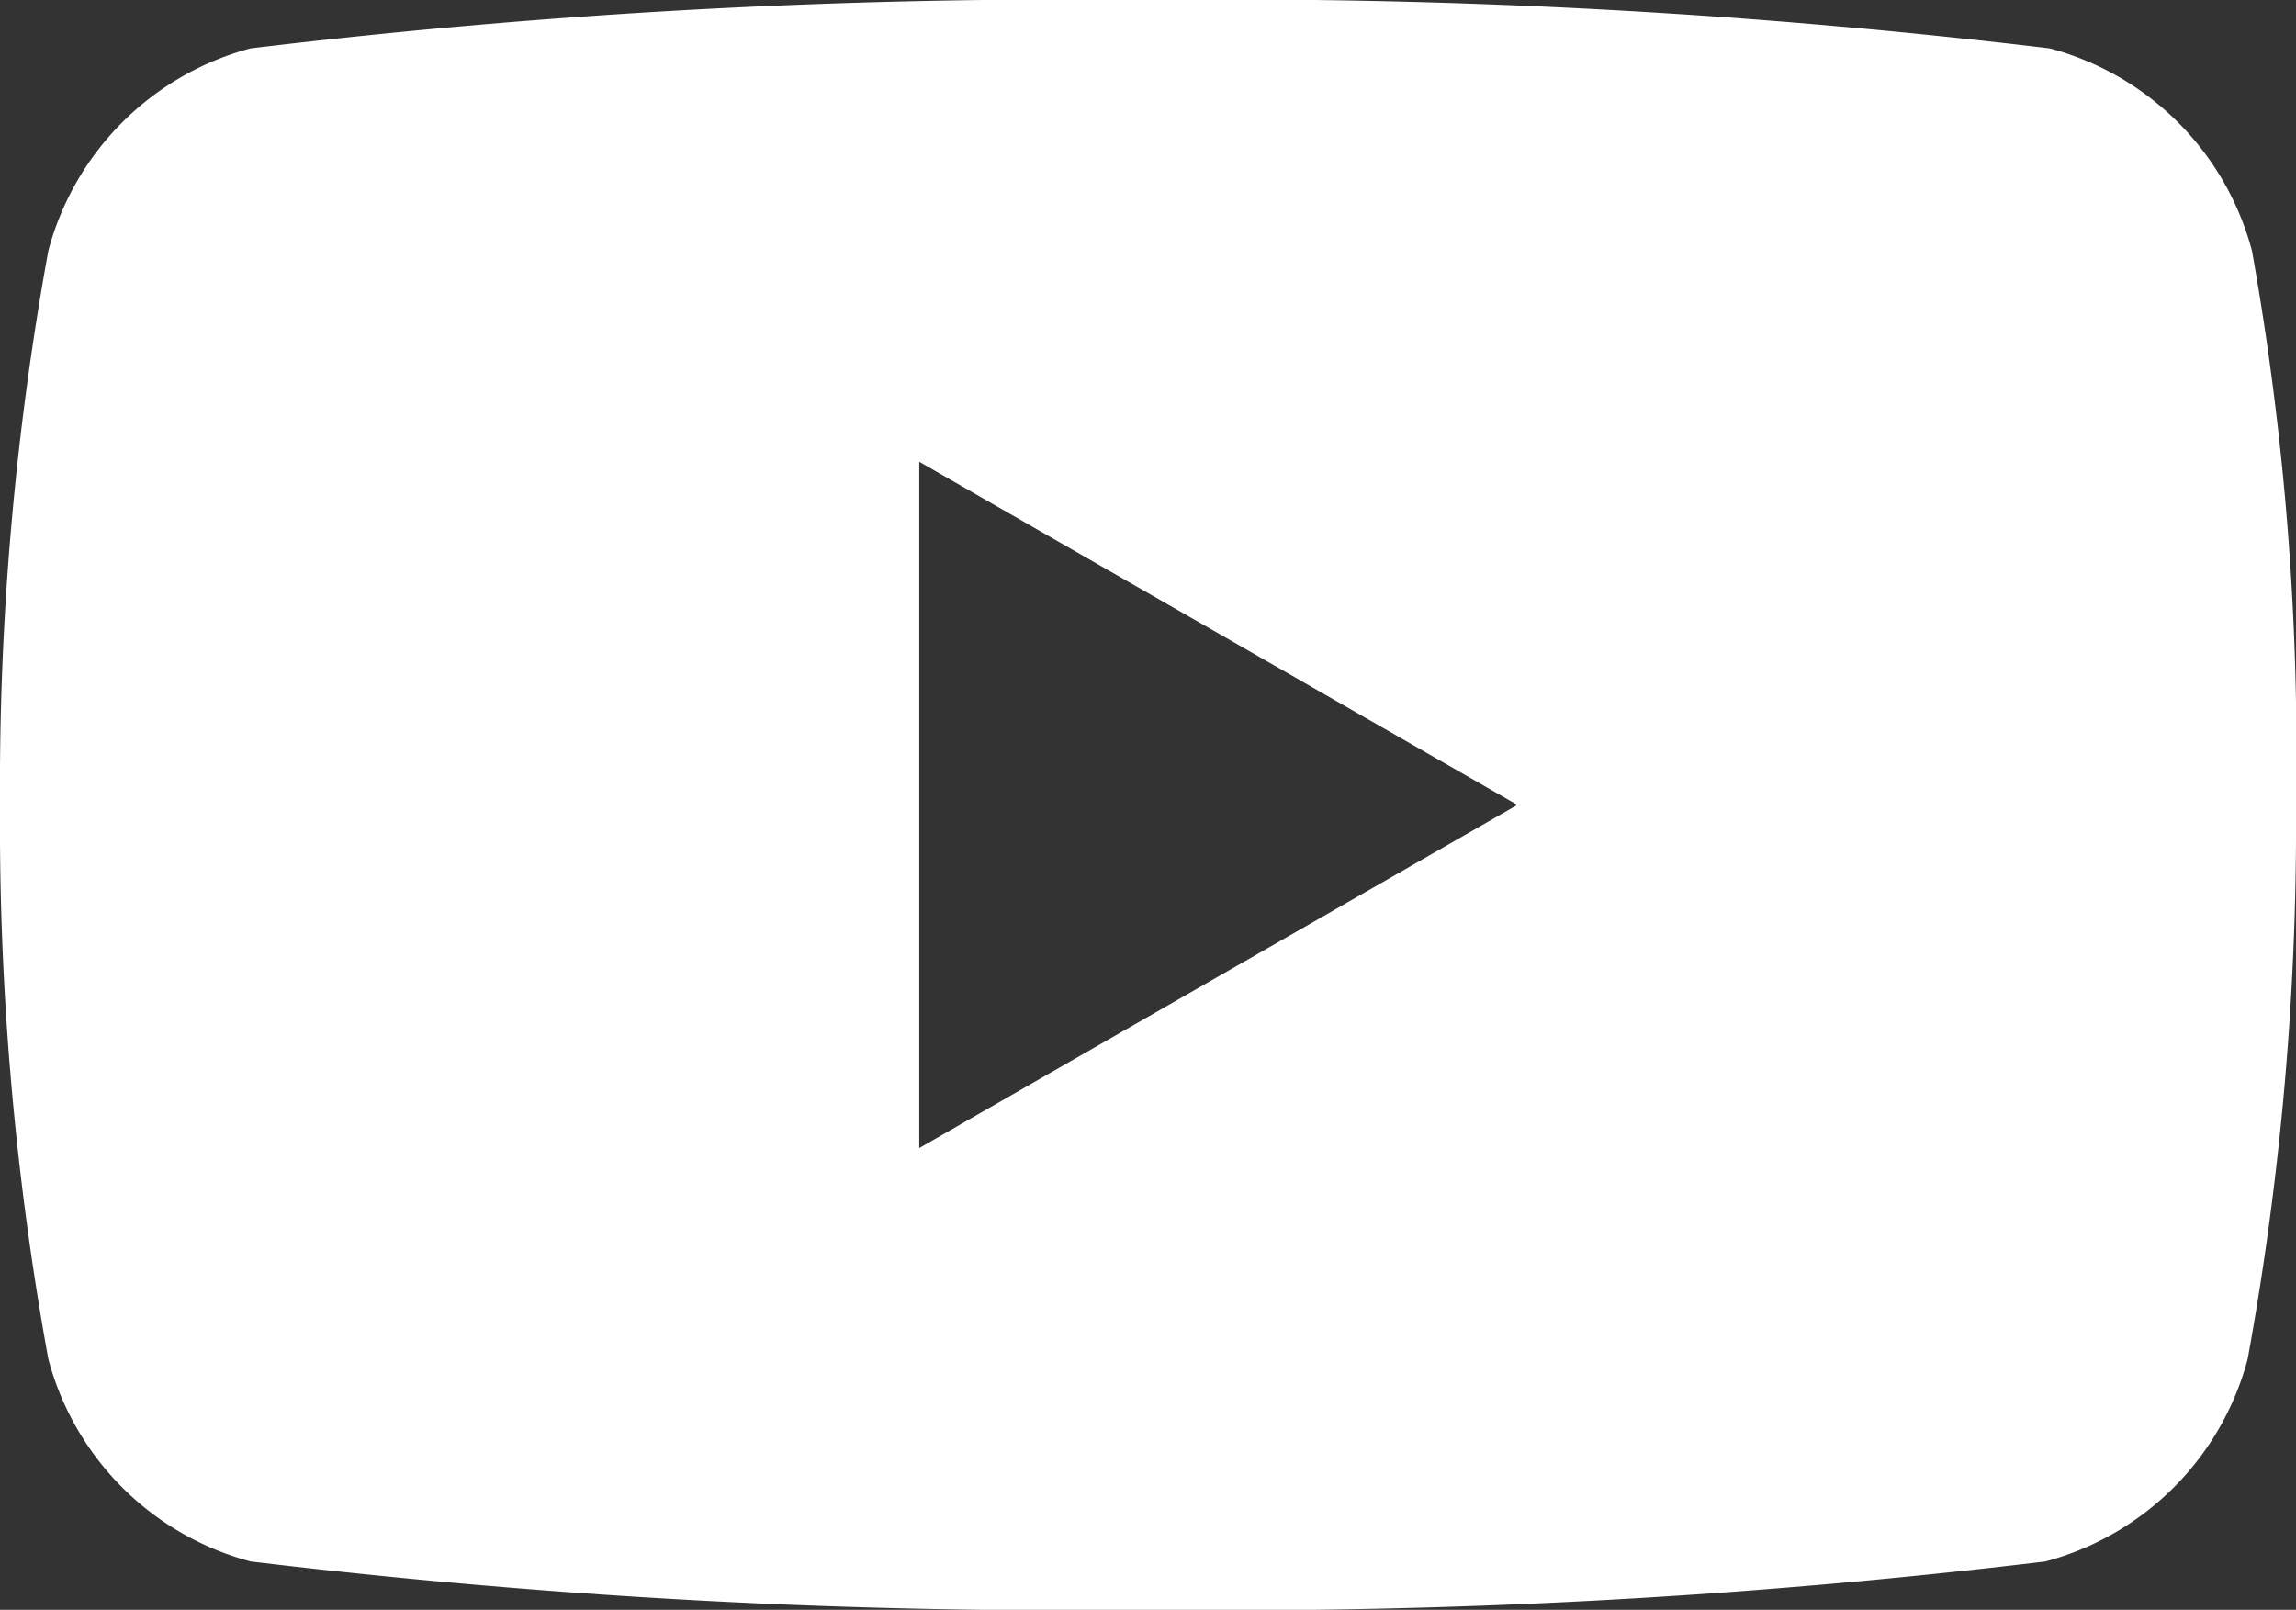
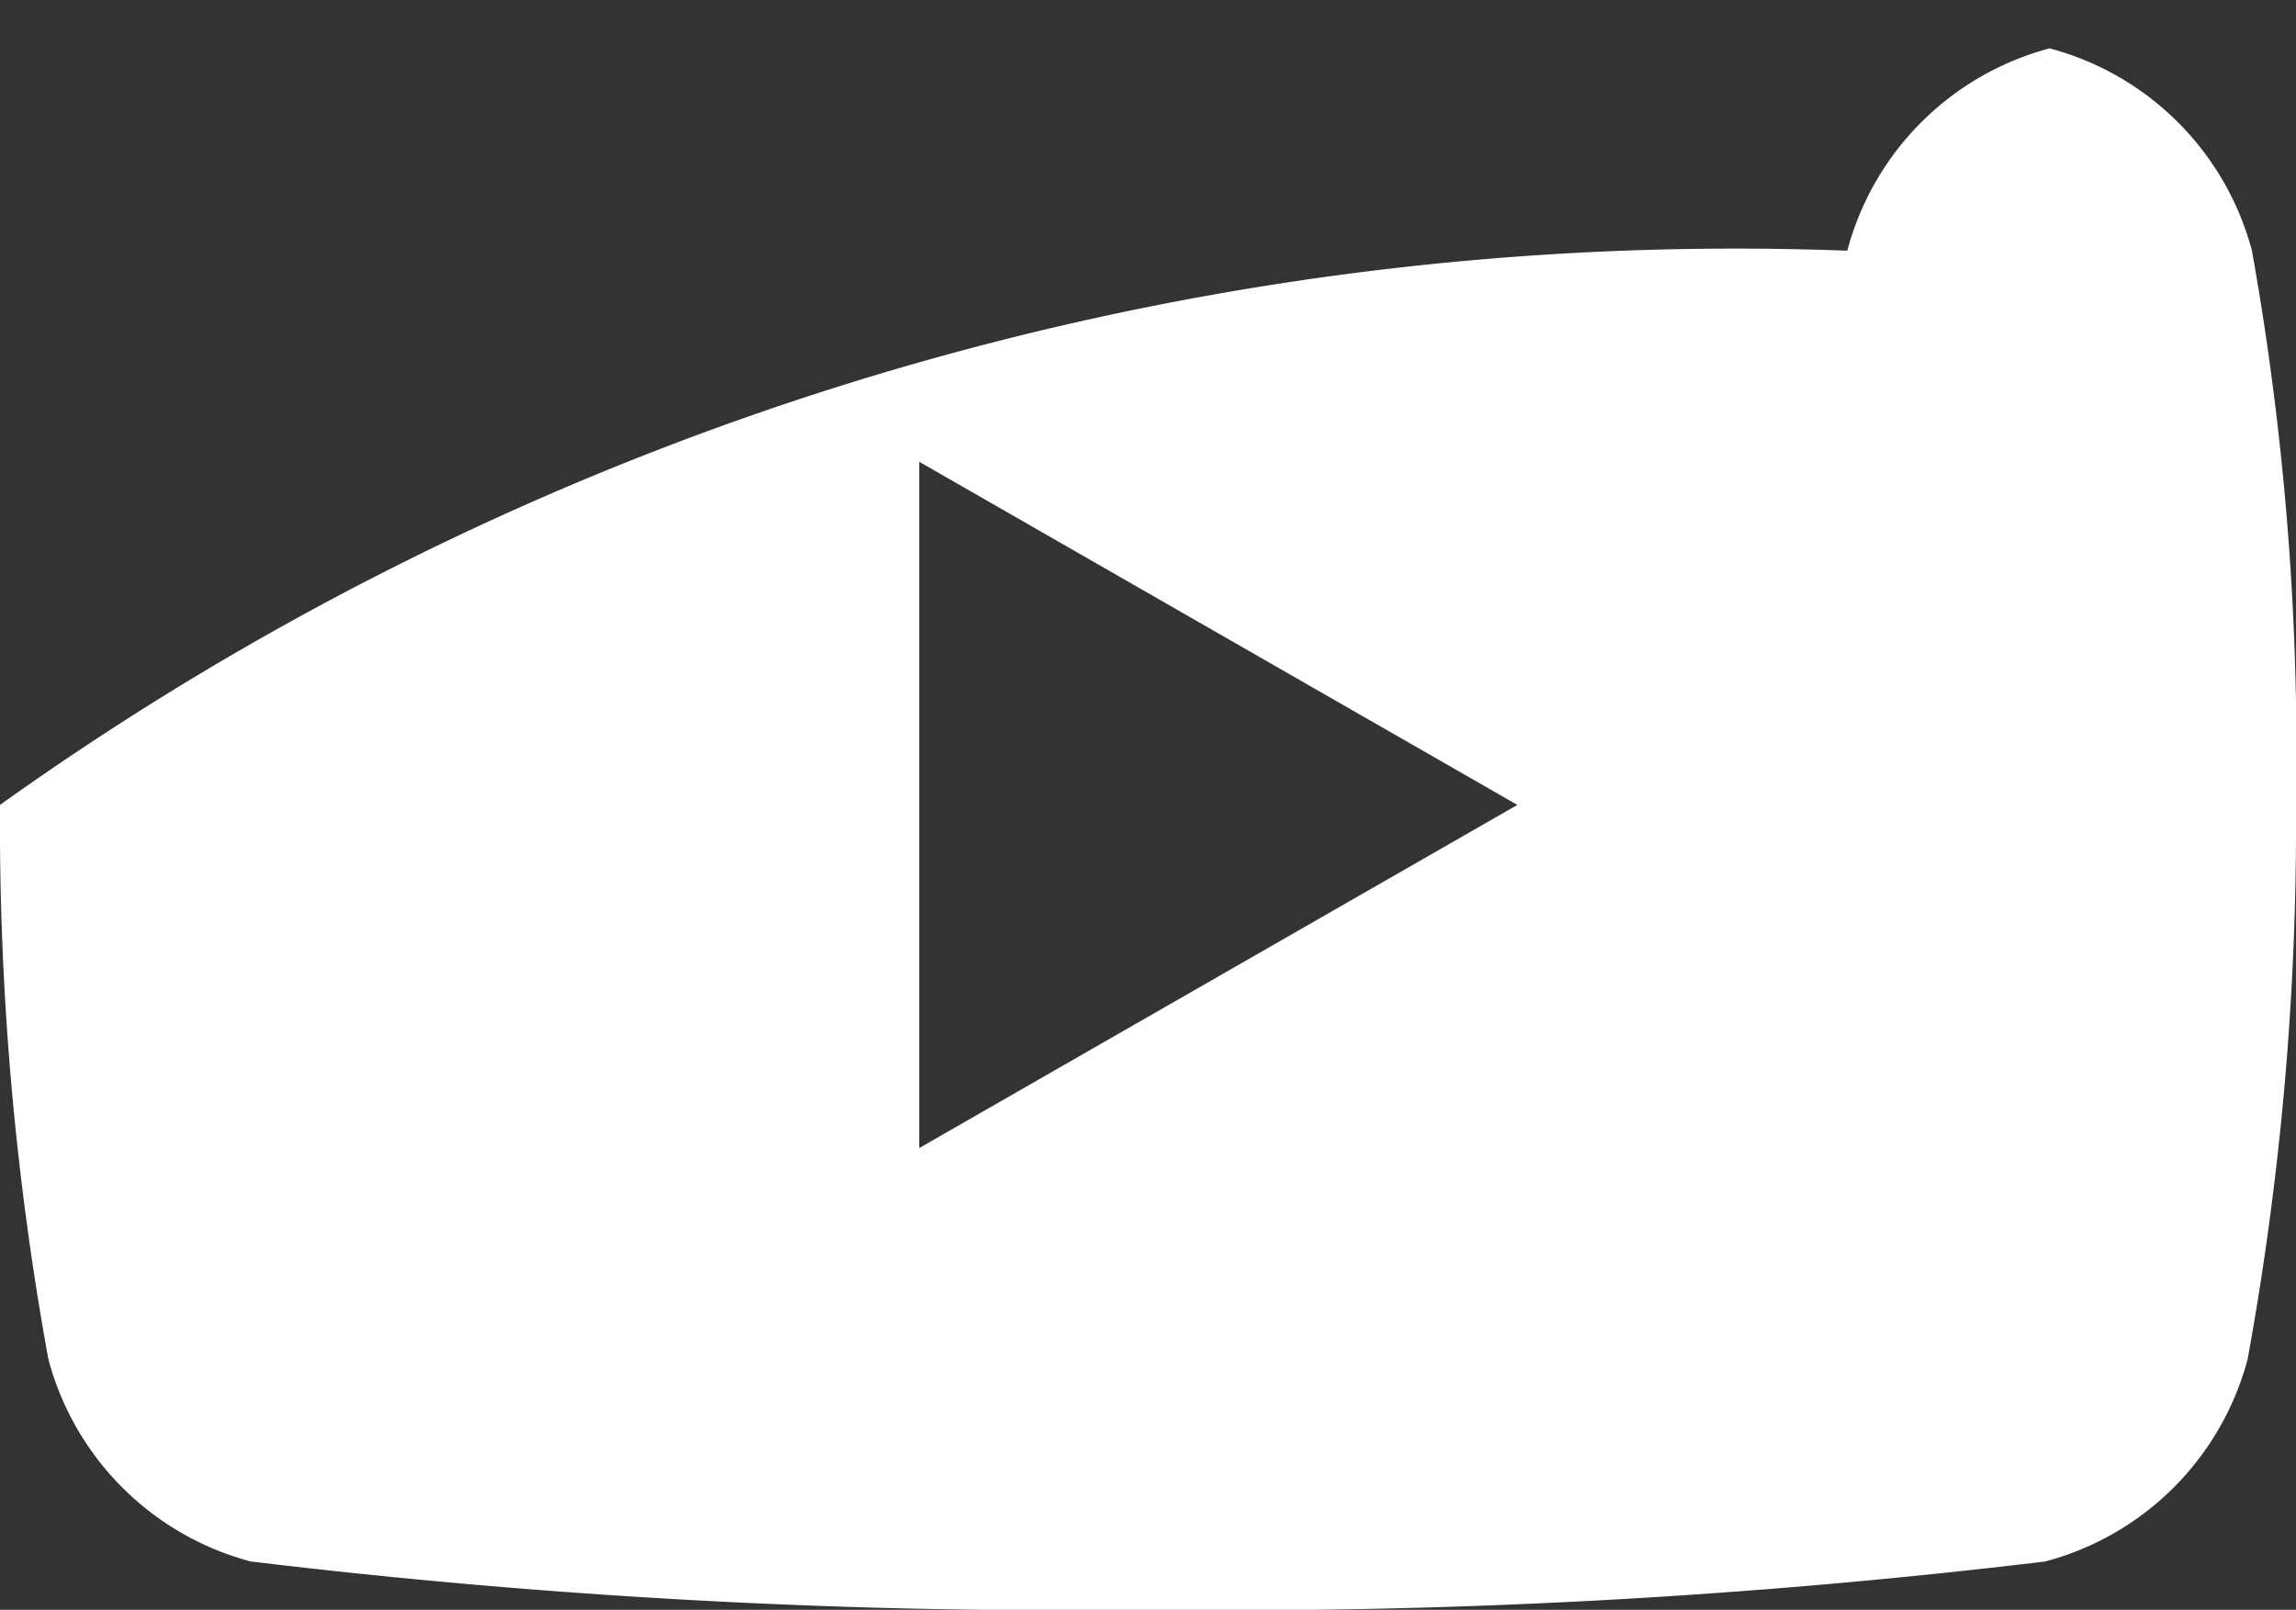
<svg xmlns="http://www.w3.org/2000/svg" width="16" height="11.218" viewBox="0 0 16 11.218">
  <rect x="0" y="0" width="16" height="11.218" fill="#333333" stroke="none" />
  <g id="yt_logo_white" transform="translate(8 5.609)">
-     <path id="yt_logo_white-2" data-name="yt_logo_white" d="M15.693,1.747h0a1.987,1.987,0,0,0-1.41-1.41A47.926,47.926,0,0,0,8,0,47.509,47.509,0,0,0,1.747.337a1.987,1.987,0,0,0-1.41,1.41A20.8,20.8,0,0,0,0,5.609,20.8,20.8,0,0,0,.337,9.471a1.987,1.987,0,0,0,1.41,1.41A47.509,47.509,0,0,0,8,11.218a47.509,47.509,0,0,0,6.253-.337,1.987,1.987,0,0,0,1.41-1.41A20.8,20.8,0,0,0,16,5.609,19.891,19.891,0,0,0,15.693,1.747ZM6.406,8V3.218l4.168,2.391Z" transform="translate(-8 -5.609)" fill="#fff" />
+     <path id="yt_logo_white-2" data-name="yt_logo_white" d="M15.693,1.747h0a1.987,1.987,0,0,0-1.41-1.41a1.987,1.987,0,0,0-1.41,1.41A20.8,20.8,0,0,0,0,5.609,20.8,20.8,0,0,0,.337,9.471a1.987,1.987,0,0,0,1.41,1.41A47.509,47.509,0,0,0,8,11.218a47.509,47.509,0,0,0,6.253-.337,1.987,1.987,0,0,0,1.41-1.41A20.8,20.8,0,0,0,16,5.609,19.891,19.891,0,0,0,15.693,1.747ZM6.406,8V3.218l4.168,2.391Z" transform="translate(-8 -5.609)" fill="#fff" />
  </g>
</svg>